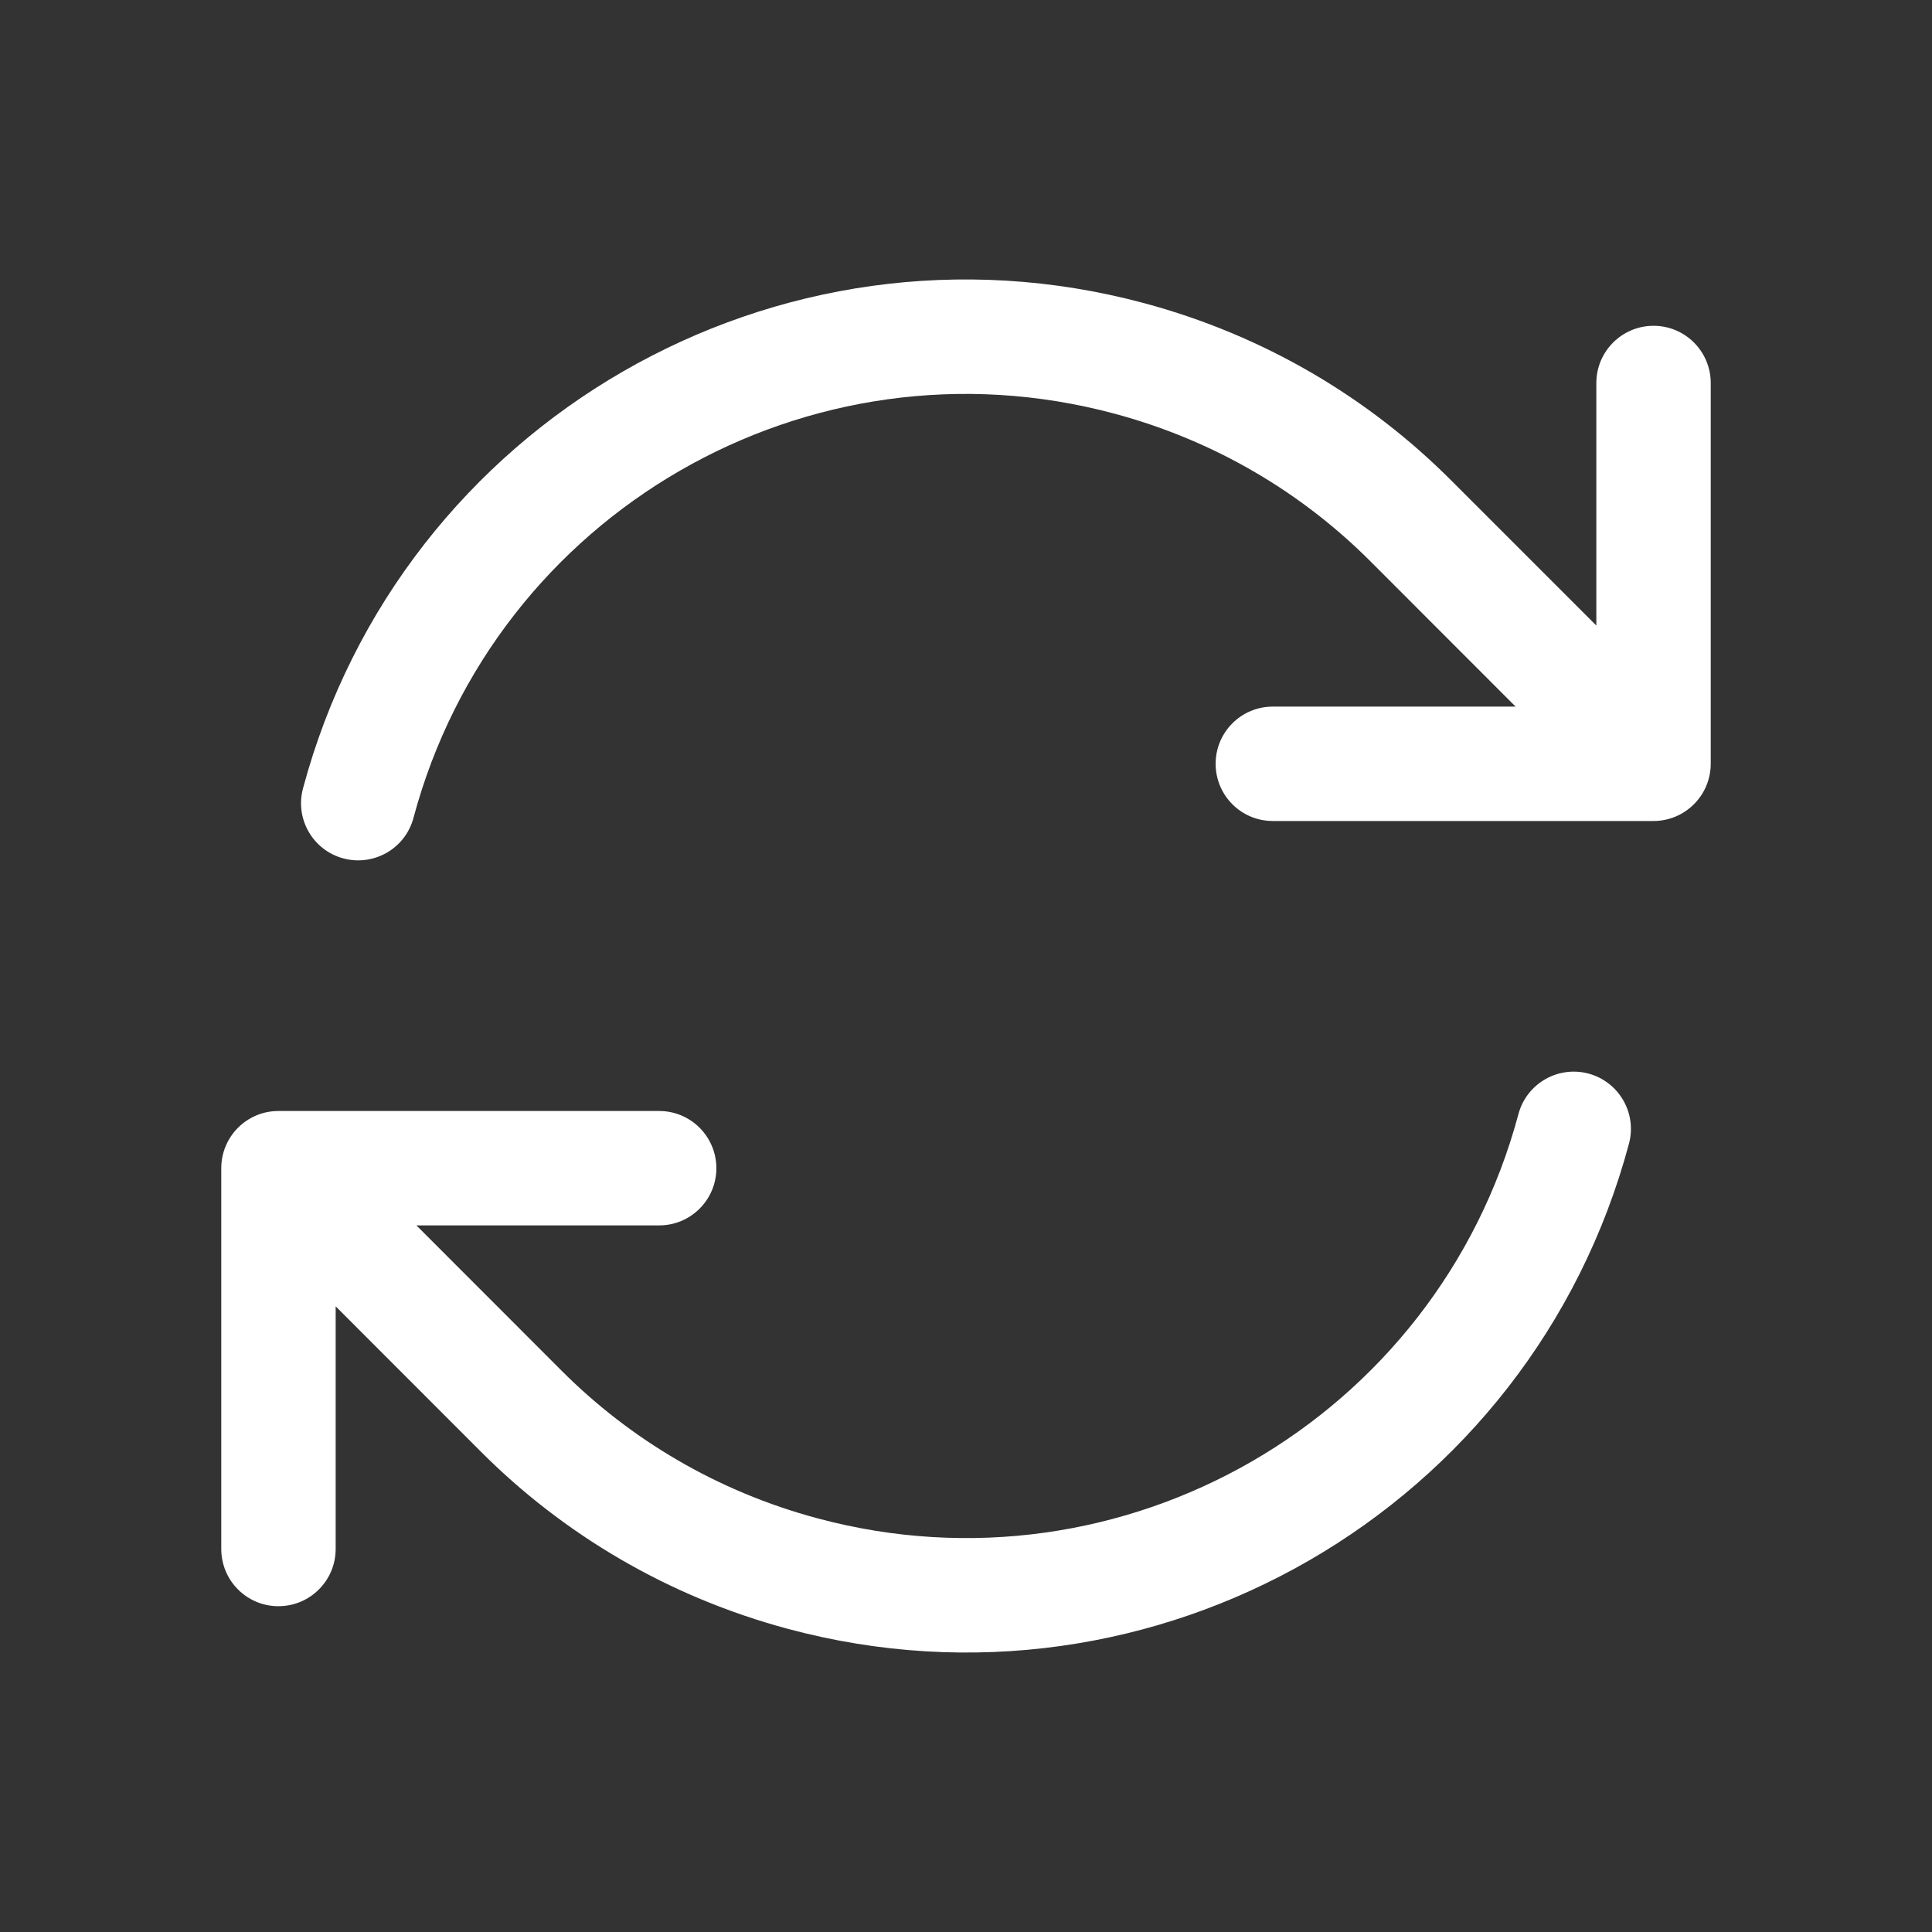
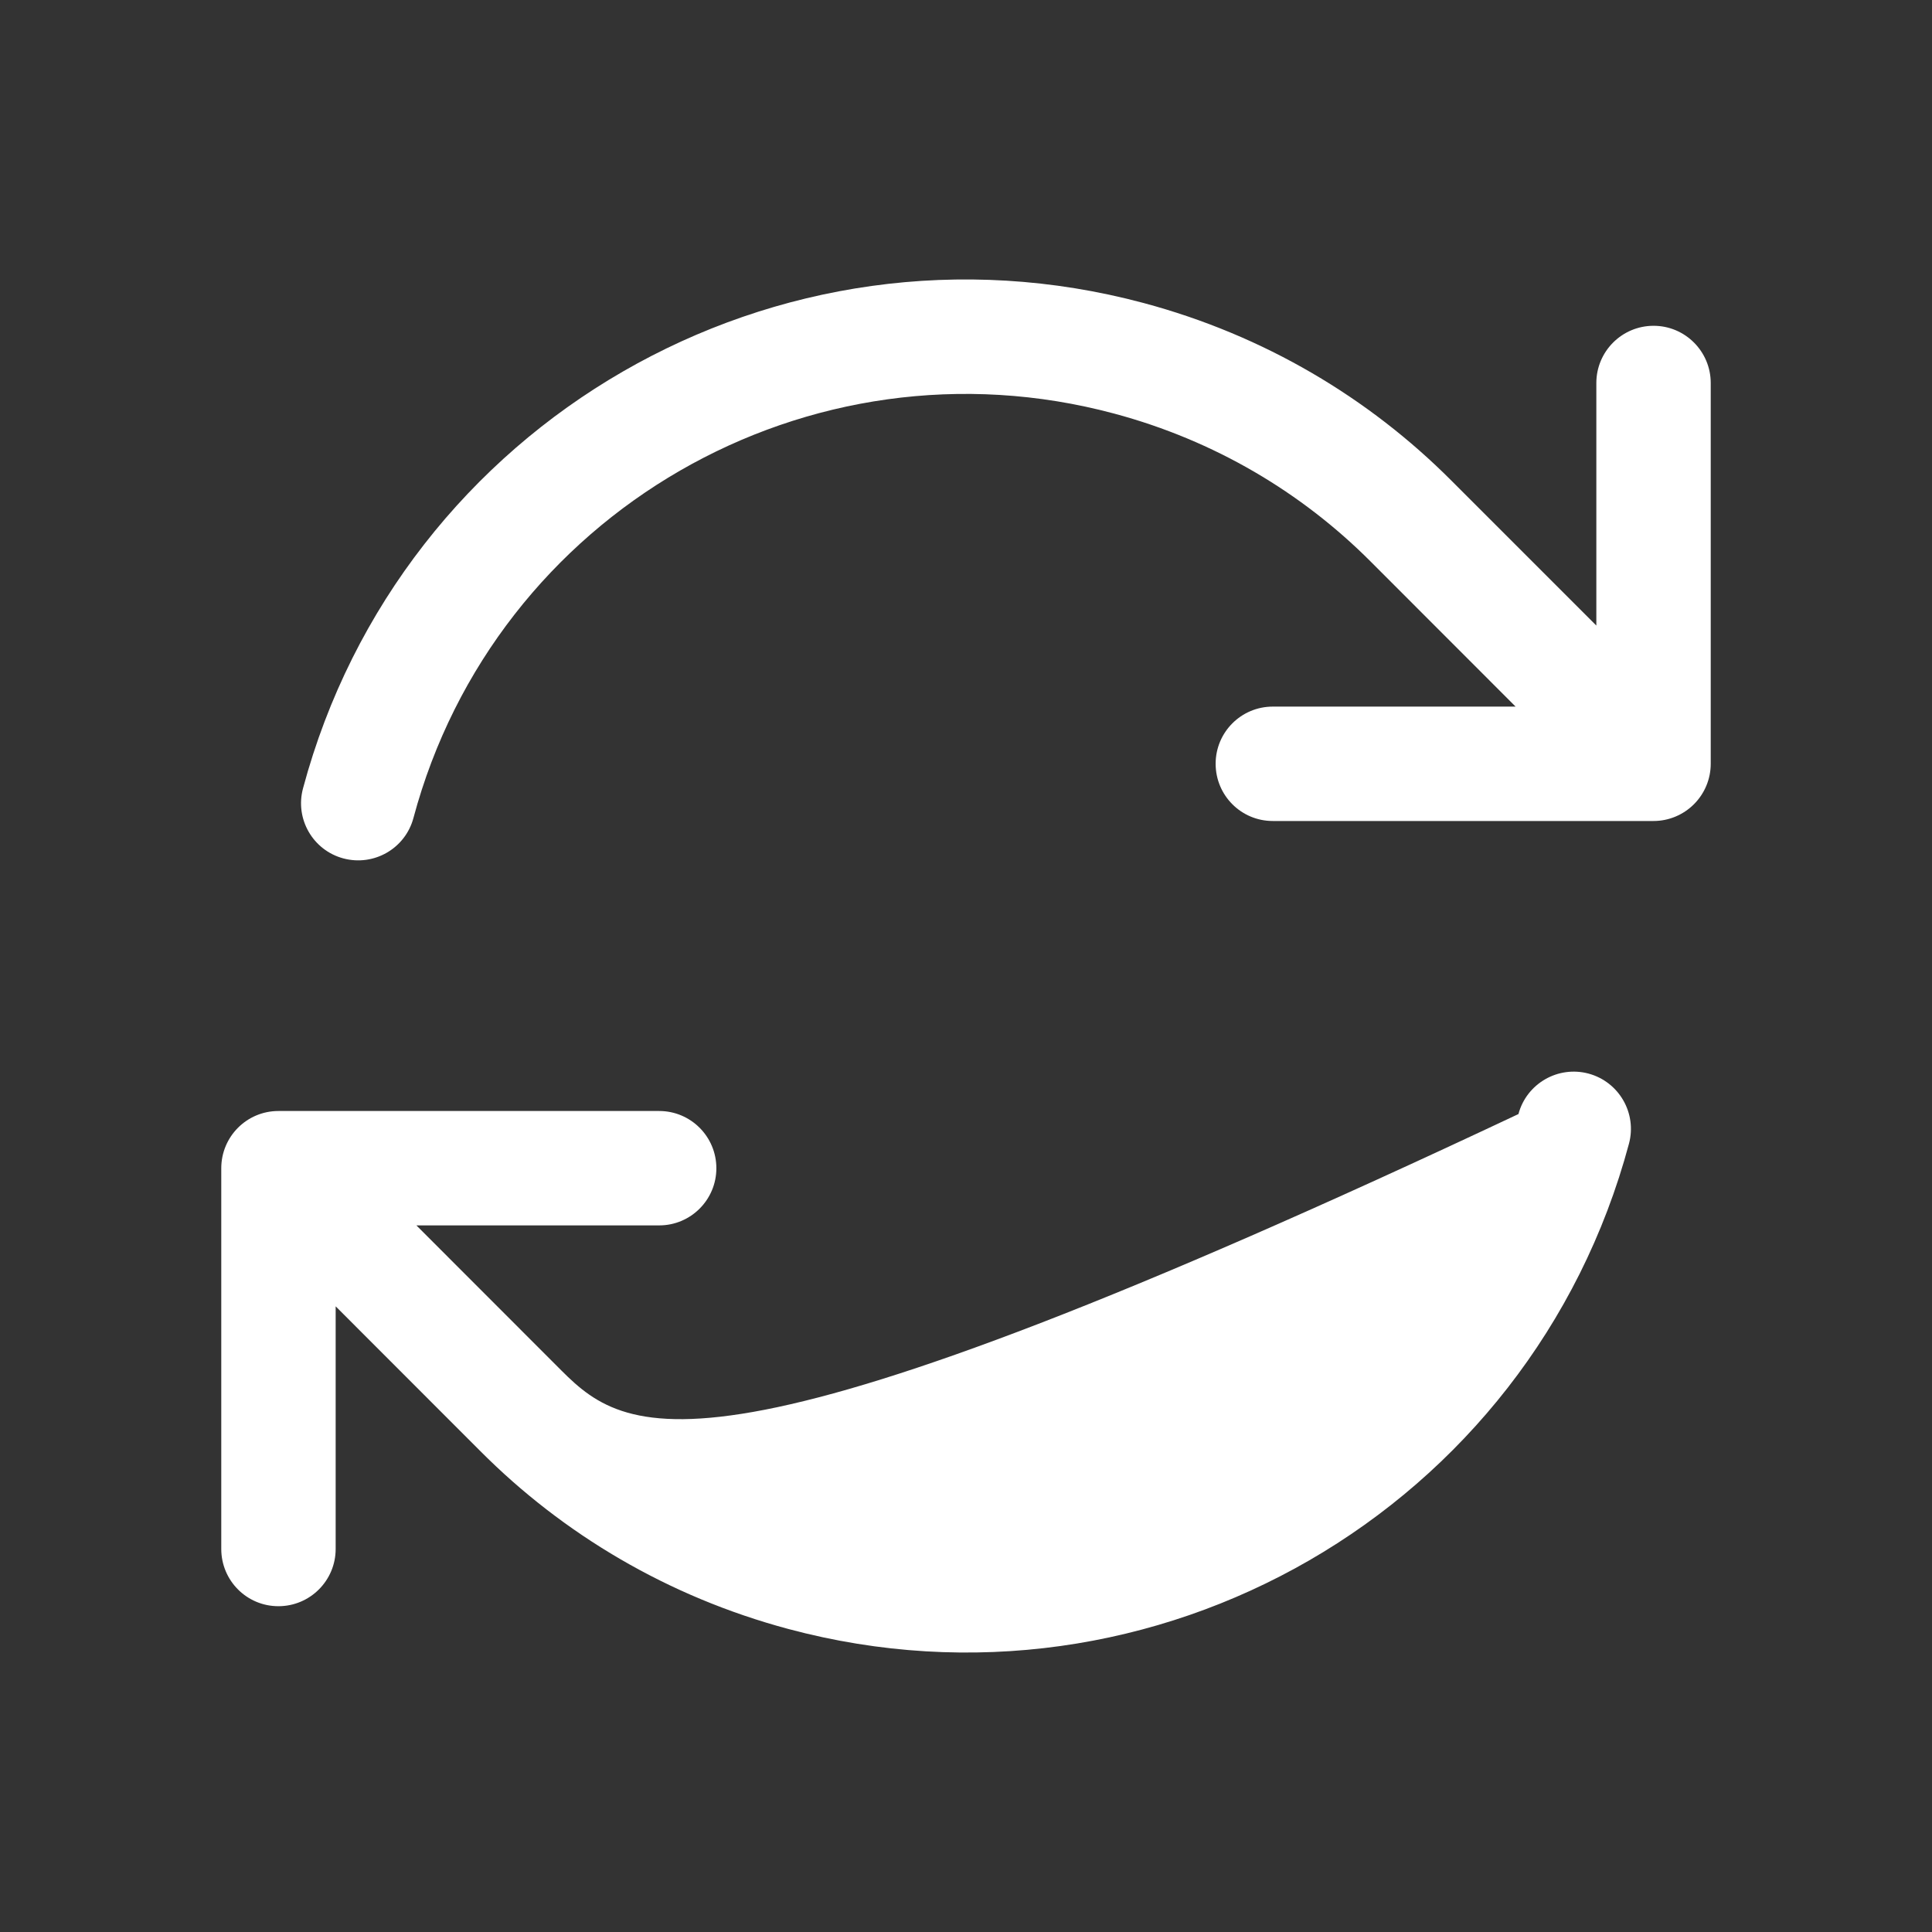
<svg xmlns="http://www.w3.org/2000/svg" width="19" height="19" viewBox="0 0 19 19" fill="none">
  <rect x="0" y="0" width="19" height="19" fill="#333333" stroke="none" />
-   <path fill-rule="evenodd" clip-rule="evenodd" d="M4.066 8.044C4.87 5.043 7.955 3.263 10.956 4.067C11.946 4.332 12.803 4.845 13.478 5.521L14.905 6.949H12.517C12.206 6.949 11.955 7.201 11.955 7.511C11.955 7.822 12.206 8.074 12.517 8.074H16.262C16.411 8.074 16.554 8.014 16.659 7.909C16.765 7.803 16.824 7.66 16.824 7.511V3.767C16.824 3.456 16.572 3.204 16.262 3.204C15.951 3.204 15.699 3.456 15.699 3.767V6.152L14.274 4.727C13.463 3.914 12.434 3.298 11.247 2.98C7.646 2.015 3.945 4.152 2.98 7.753C2.899 8.053 3.077 8.362 3.377 8.442C3.678 8.522 3.986 8.344 4.066 8.044ZM15.622 10.558C15.322 10.478 15.013 10.656 14.933 10.956C14.129 13.957 11.045 15.737 8.044 14.933C7.053 14.668 6.197 14.155 5.522 13.479L4.095 12.051H6.483C6.793 12.051 7.045 11.799 7.045 11.489C7.045 11.178 6.793 10.926 6.483 10.926L2.738 10.926C2.427 10.926 2.176 11.178 2.176 11.489V15.233C2.176 15.544 2.427 15.796 2.738 15.796C3.049 15.796 3.301 15.544 3.301 15.233V12.847L4.726 14.273C5.537 15.086 6.566 15.702 7.753 16.02C11.354 16.985 15.055 14.848 16.02 11.247C16.1 10.947 15.922 10.639 15.622 10.558Z" fill="white" />
+   <path fill-rule="evenodd" clip-rule="evenodd" d="M4.066 8.044C4.87 5.043 7.955 3.263 10.956 4.067C11.946 4.332 12.803 4.845 13.478 5.521L14.905 6.949H12.517C12.206 6.949 11.955 7.201 11.955 7.511C11.955 7.822 12.206 8.074 12.517 8.074H16.262C16.411 8.074 16.554 8.014 16.659 7.909C16.765 7.803 16.824 7.66 16.824 7.511V3.767C16.824 3.456 16.572 3.204 16.262 3.204C15.951 3.204 15.699 3.456 15.699 3.767V6.152L14.274 4.727C13.463 3.914 12.434 3.298 11.247 2.98C7.646 2.015 3.945 4.152 2.98 7.753C2.899 8.053 3.077 8.362 3.377 8.442C3.678 8.522 3.986 8.344 4.066 8.044ZM15.622 10.558C15.322 10.478 15.013 10.656 14.933 10.956C7.053 14.668 6.197 14.155 5.522 13.479L4.095 12.051H6.483C6.793 12.051 7.045 11.799 7.045 11.489C7.045 11.178 6.793 10.926 6.483 10.926L2.738 10.926C2.427 10.926 2.176 11.178 2.176 11.489V15.233C2.176 15.544 2.427 15.796 2.738 15.796C3.049 15.796 3.301 15.544 3.301 15.233V12.847L4.726 14.273C5.537 15.086 6.566 15.702 7.753 16.02C11.354 16.985 15.055 14.848 16.02 11.247C16.1 10.947 15.922 10.639 15.622 10.558Z" fill="white" />
</svg>